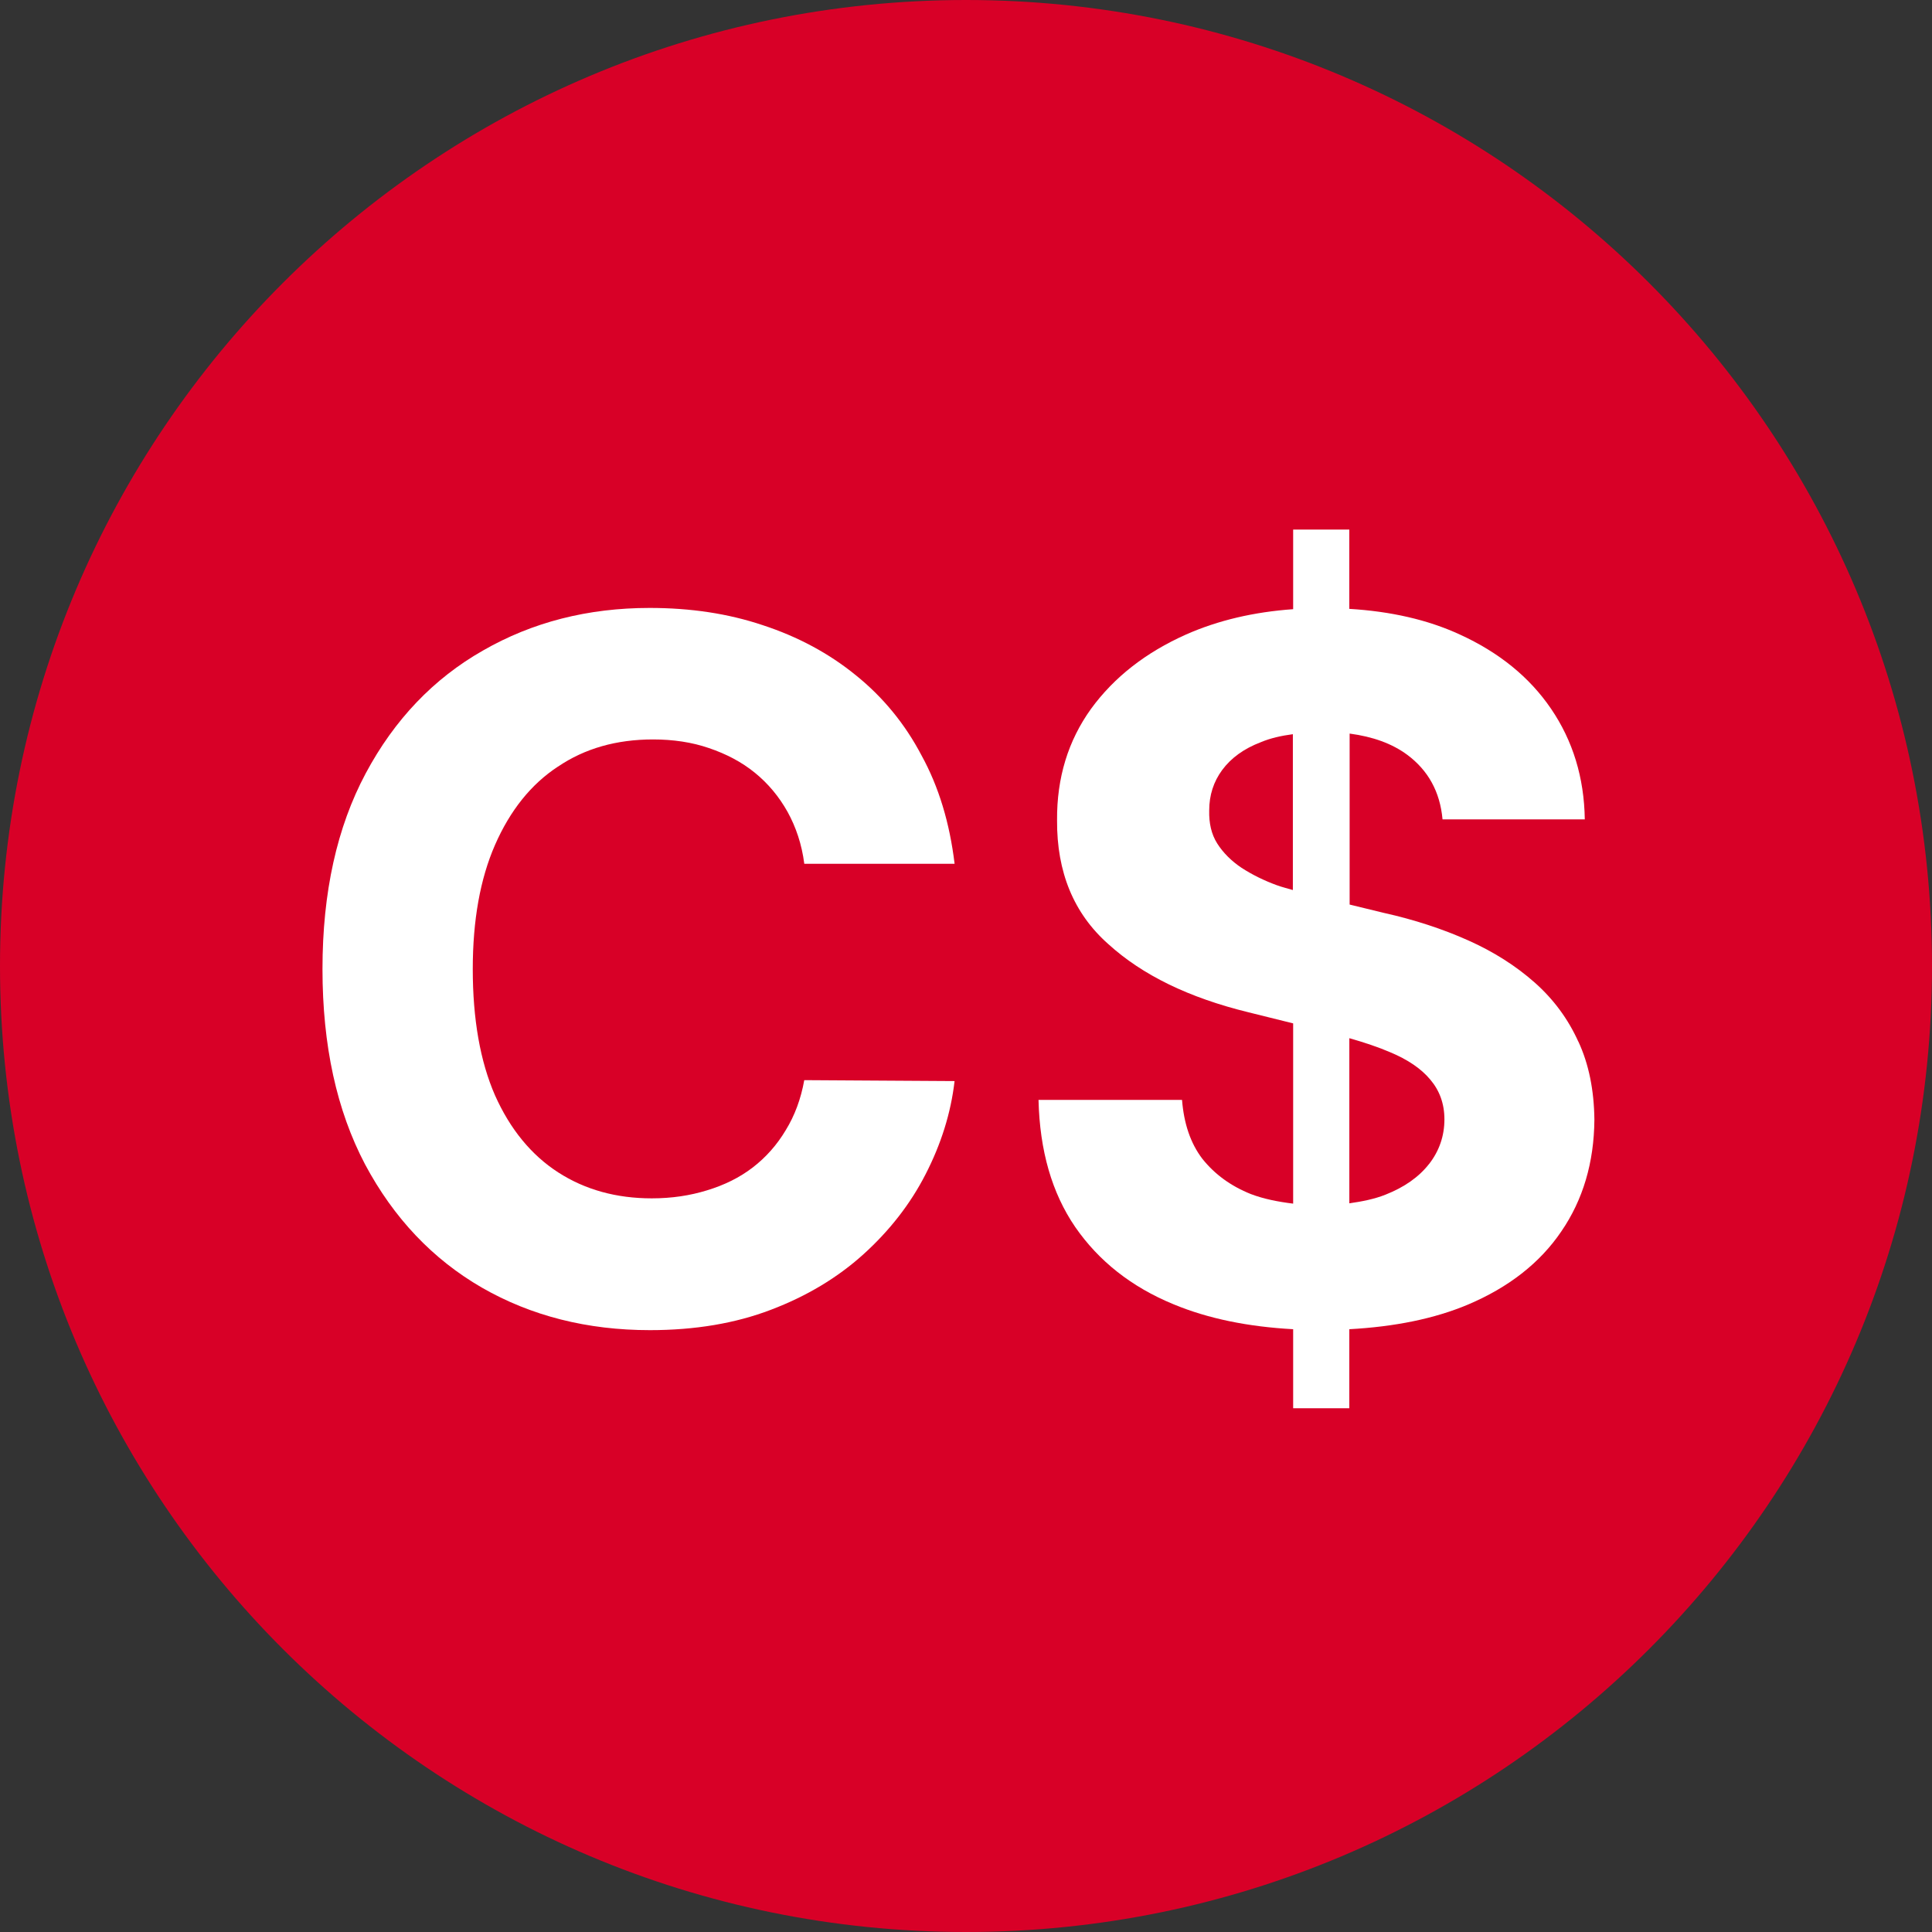
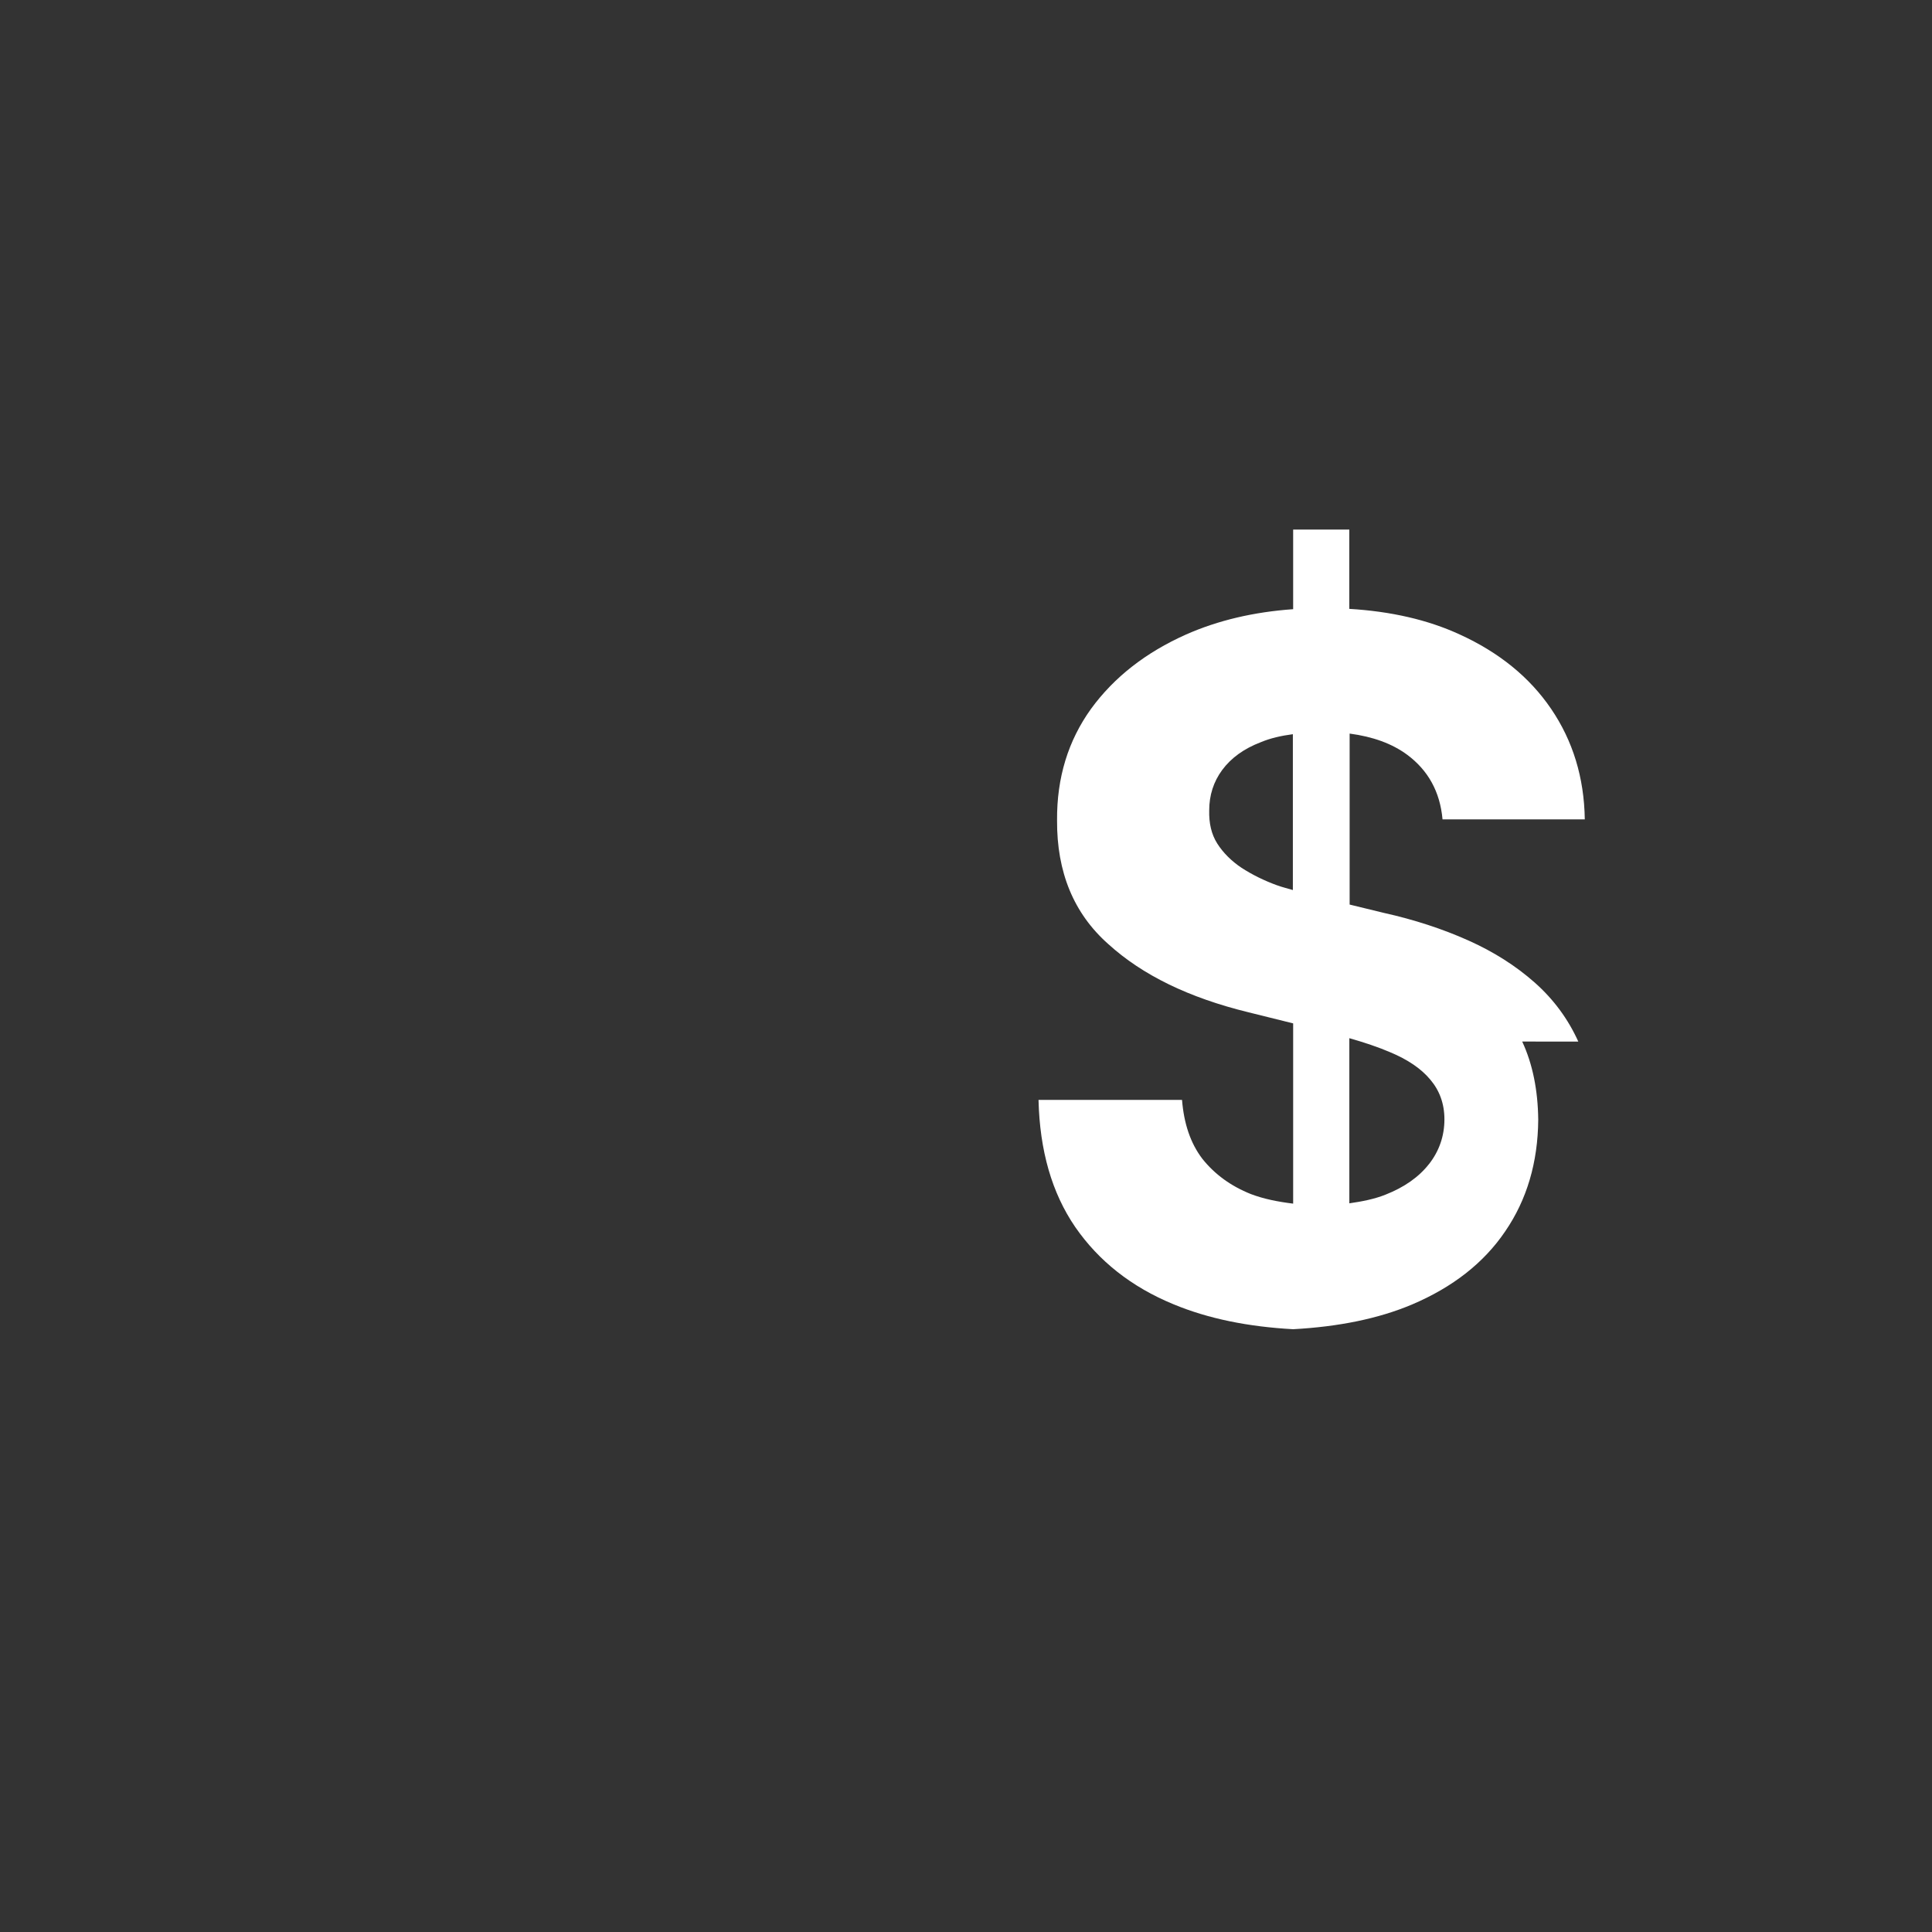
<svg xmlns="http://www.w3.org/2000/svg" fill="none" height="60" viewBox="0 0 60 60" width="60">
  <rect x="0" y="0" width="60" height="60" fill="#333333" stroke="none" />
-   <path d="m60 30c0 16.571-13.429 30-30 30s-30-13.429-30-30 13.429-30 30-30 30 13.429 30 30z" fill="#d80027" />
  <g fill="#fff">
-     <path d="m17.329 23.808c.834-.566 1.821-.844 2.952-.844.623 0 1.208.086 1.735.268.537.182 1.016.431 1.428.767.412.336.748.738 1.016 1.217.259.47.441 1.006.518 1.61h4.668c-.153-1.265-.489-2.387-1.026-3.364-.517-.987-1.208-1.821-2.042-2.492-.834-.68-1.802-1.198-2.885-1.553-1.083-.364-2.252-.537-3.518-.537-1.917 0-3.642.441-5.176 1.323-1.534.872-2.751 2.147-3.642 3.815-.891 1.668-1.342 3.69-1.342 6.077 0 2.377.441 4.39 1.323 6.067.891 1.668 2.099 2.942 3.623 3.824 1.534.882 3.278 1.323 5.224 1.323 1.399 0 2.655-.211 3.757-.633 1.112-.422 2.07-.997 2.875-1.725.805-.728 1.457-1.562 1.927-2.482.479-.93.786-1.898.901-2.895l-4.668-.029c-.105.585-.297 1.102-.575 1.553-.268.451-.613.843-1.026 1.16-.412.316-.882.546-1.419.709-.527.163-1.093.249-1.716.249-1.102 0-2.07-.268-2.904-.805-.834-.537-1.495-1.342-1.965-2.396-.46-1.054-.69-2.367-.69-3.92 0-1.514.23-2.799.69-3.853.47-1.073 1.121-1.888 1.955-2.434z" />
-     <path d="m49.016 32.348c-.316-.7-.767-1.313-1.351-1.831-.585-.518-1.275-.959-2.07-1.313-.795-.355-1.668-.642-2.617-.853l-1.064-.259v-5.31c.719.096 1.313.307 1.792.661.642.479 1.016 1.141 1.093 2.003h4.418c-.019-1.304-.374-2.444-1.045-3.431-.671-.987-1.62-1.754-2.837-2.31-.997-.46-2.147-.719-3.431-.796v-2.463h-1.744v2.473c-1.217.086-2.329.345-3.326.786-1.246.556-2.233 1.323-2.952 2.31-.709.987-1.064 2.137-1.054 3.46-.01 1.61.518 2.895 1.591 3.844 1.064.968 2.511 1.668 4.351 2.118l1.39.345v5.598c-.47-.058-.911-.144-1.313-.297-.623-.249-1.121-.613-1.505-1.093-.374-.489-.575-1.102-.633-1.831h-4.457c.038 1.572.412 2.885 1.141 3.949.729 1.054 1.744 1.859 3.048 2.396 1.083.451 2.329.7 3.719.776v2.454h1.744v-2.454c1.409-.077 2.645-.326 3.69-.767 1.265-.537 2.233-1.294 2.895-2.272.671-.978 1.016-2.137 1.026-3.47-.01-.91-.172-1.725-.498-2.425zm-9.345-4.85c-.422-.153-.786-.336-1.112-.546-.316-.211-.575-.47-.757-.757-.182-.288-.259-.633-.249-1.026 0-.47.134-.891.403-1.256.278-.374.671-.661 1.198-.863.297-.125.633-.201.997-.249v4.84c-.153-.048-.326-.086-.479-.144zm4.706 8.655c-.316.403-.767.719-1.351.949-.336.134-.719.211-1.121.268v-5.128c.47.134.901.278 1.256.431.556.23.978.518 1.256.853.287.336.441.748.441 1.236 0 .517-.163.987-.479 1.39z" />
+     <path d="m49.016 32.348c-.316-.7-.767-1.313-1.351-1.831-.585-.518-1.275-.959-2.07-1.313-.795-.355-1.668-.642-2.617-.853l-1.064-.259v-5.31c.719.096 1.313.307 1.792.661.642.479 1.016 1.141 1.093 2.003h4.418c-.019-1.304-.374-2.444-1.045-3.431-.671-.987-1.62-1.754-2.837-2.31-.997-.46-2.147-.719-3.431-.796v-2.463h-1.744v2.473c-1.217.086-2.329.345-3.326.786-1.246.556-2.233 1.323-2.952 2.31-.709.987-1.064 2.137-1.054 3.46-.01 1.61.518 2.895 1.591 3.844 1.064.968 2.511 1.668 4.351 2.118l1.39.345v5.598c-.47-.058-.911-.144-1.313-.297-.623-.249-1.121-.613-1.505-1.093-.374-.489-.575-1.102-.633-1.831h-4.457c.038 1.572.412 2.885 1.141 3.949.729 1.054 1.744 1.859 3.048 2.396 1.083.451 2.329.7 3.719.776v2.454v-2.454c1.409-.077 2.645-.326 3.69-.767 1.265-.537 2.233-1.294 2.895-2.272.671-.978 1.016-2.137 1.026-3.47-.01-.91-.172-1.725-.498-2.425zm-9.345-4.85c-.422-.153-.786-.336-1.112-.546-.316-.211-.575-.47-.757-.757-.182-.288-.259-.633-.249-1.026 0-.47.134-.891.403-1.256.278-.374.671-.661 1.198-.863.297-.125.633-.201.997-.249v4.84c-.153-.048-.326-.086-.479-.144zm4.706 8.655c-.316.403-.767.719-1.351.949-.336.134-.719.211-1.121.268v-5.128c.47.134.901.278 1.256.431.556.23.978.518 1.256.853.287.336.441.748.441 1.236 0 .517-.163.987-.479 1.39z" />
  </g>
</svg>